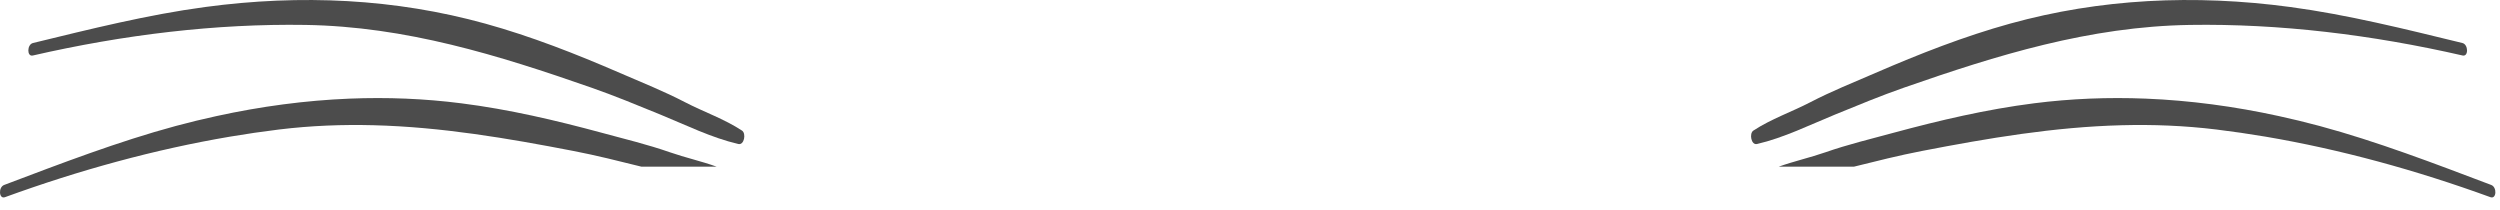
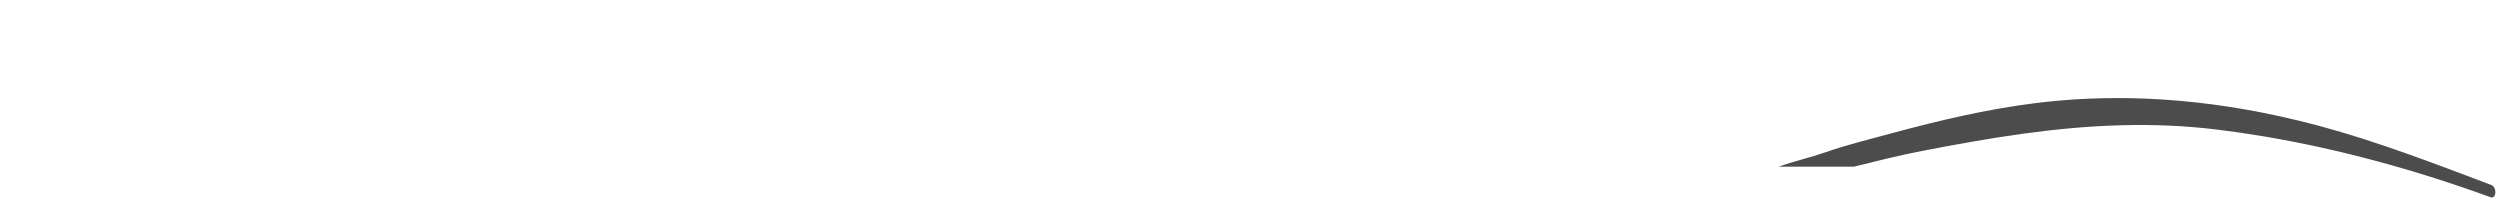
<svg xmlns="http://www.w3.org/2000/svg" fill="none" height="100%" overflow="visible" preserveAspectRatio="none" style="display: block;" viewBox="0 0 131 11" width="100%">
  <g id="Group">
    <g id="Group_2">
      <g id="Group_3">
-         <path d="M37.549 8.732H33.605C32.428 8.439 31.25 8.143 30.056 7.912C26.575 7.239 23.127 6.654 19.578 6.562C17.952 6.52 16.303 6.582 14.62 6.786C13.764 6.891 12.905 7.016 12.043 7.162C8.121 7.827 4.157 8.914 0.258 10.333C-0.058 10.447 -0.098 9.811 0.217 9.692C3.209 8.56 6.209 7.41 9.215 6.6C9.923 6.41 10.631 6.237 11.338 6.084C13.684 5.571 16.014 5.261 18.323 5.168C20.29 5.089 22.24 5.167 24.169 5.413C26.673 5.73 29.108 6.302 31.529 6.956C32.721 7.279 33.934 7.571 35.102 7.979C35.903 8.258 36.746 8.444 37.549 8.732Z" fill="#4C4C4C" id="Vector" />
-         <path d="M38.88 6.842C37.941 6.227 36.88 5.867 35.898 5.357C34.789 4.781 33.628 4.317 32.488 3.824C30.177 2.824 27.843 1.906 25.426 1.237C20.714 -0.066 15.792 -0.311 10.743 0.368C7.747 0.77 4.733 1.522 1.727 2.254C1.411 2.331 1.401 2.981 1.718 2.909C6.491 1.815 11.32 1.233 16.003 1.306C21.275 1.389 26.1 2.889 30.978 4.589C32.194 5.013 33.388 5.508 34.584 5.996C35.922 6.542 37.285 7.221 38.69 7.546C38.997 7.617 39.11 6.992 38.88 6.842Z" fill="#4C4C4C" id="Vector_2" />
-       </g>
+         </g>
    </g>
    <g id="Group_4">
      <g id="Group_5">
        <path d="M130.501 10.333C126.601 8.914 122.637 7.827 118.715 7.161C117.853 7.016 116.993 6.891 116.138 6.786C114.455 6.582 112.806 6.519 111.18 6.562C107.631 6.654 104.183 7.239 100.702 7.912C99.508 8.143 98.33 8.439 97.153 8.732H93.209C94.012 8.444 94.855 8.258 95.656 7.979C96.824 7.571 98.037 7.279 99.23 6.955C101.649 6.302 104.085 5.73 106.588 5.412C108.518 5.167 110.469 5.089 112.436 5.168C114.744 5.261 117.074 5.571 119.419 6.084C120.125 6.237 120.834 6.41 121.543 6.6C124.549 7.41 127.549 8.56 130.541 9.692C130.855 9.811 130.816 10.447 130.501 10.333Z" fill="#4C4C4C" id="Vector_3" />
-         <path d="M91.877 6.842C92.817 6.227 93.877 5.867 94.86 5.357C95.969 4.781 97.13 4.317 98.269 3.824C100.58 2.824 102.914 1.906 105.332 1.237C110.043 -0.066 114.966 -0.311 120.015 0.368C123.011 0.77 126.025 1.522 129.031 2.254C129.347 2.331 129.357 2.981 129.04 2.908C124.267 1.815 119.438 1.233 114.754 1.306C109.482 1.389 104.657 2.889 99.779 4.589C98.563 5.013 97.369 5.508 96.174 5.996C94.836 6.542 93.473 7.221 92.067 7.546C91.76 7.617 91.648 6.992 91.877 6.842Z" fill="#4C4C4C" id="Vector_4" />
      </g>
    </g>
  </g>
</svg>